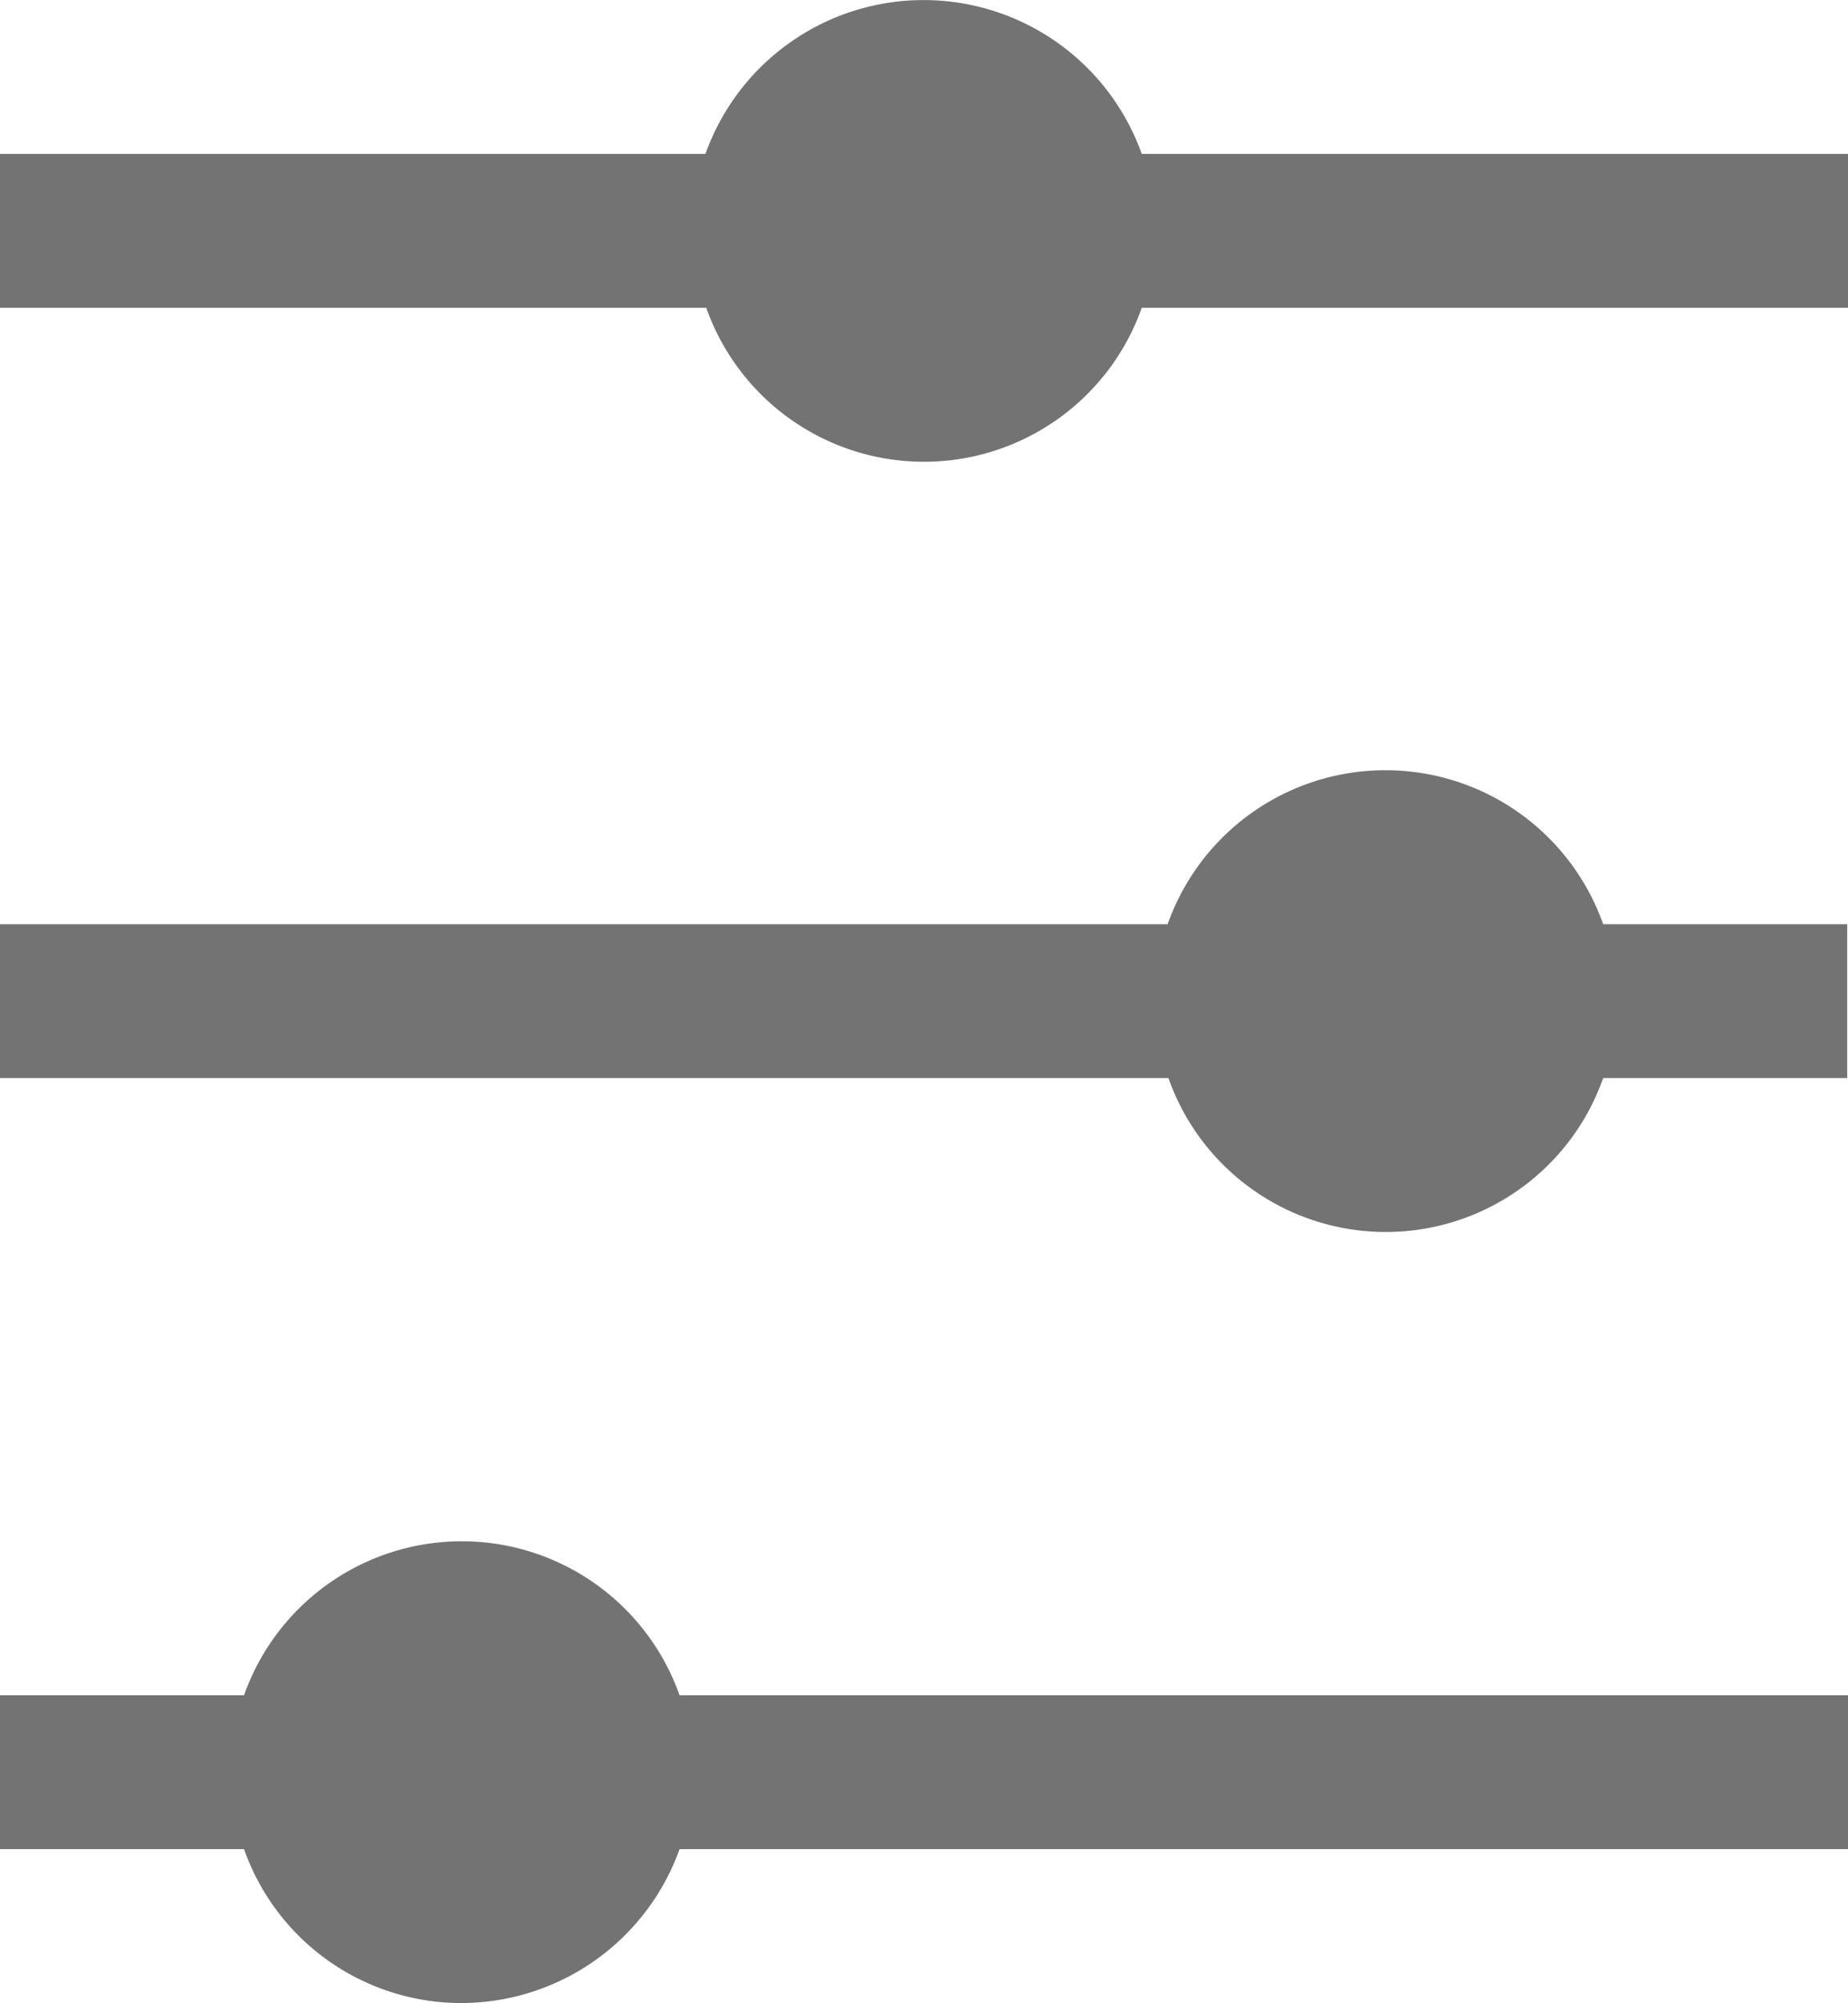
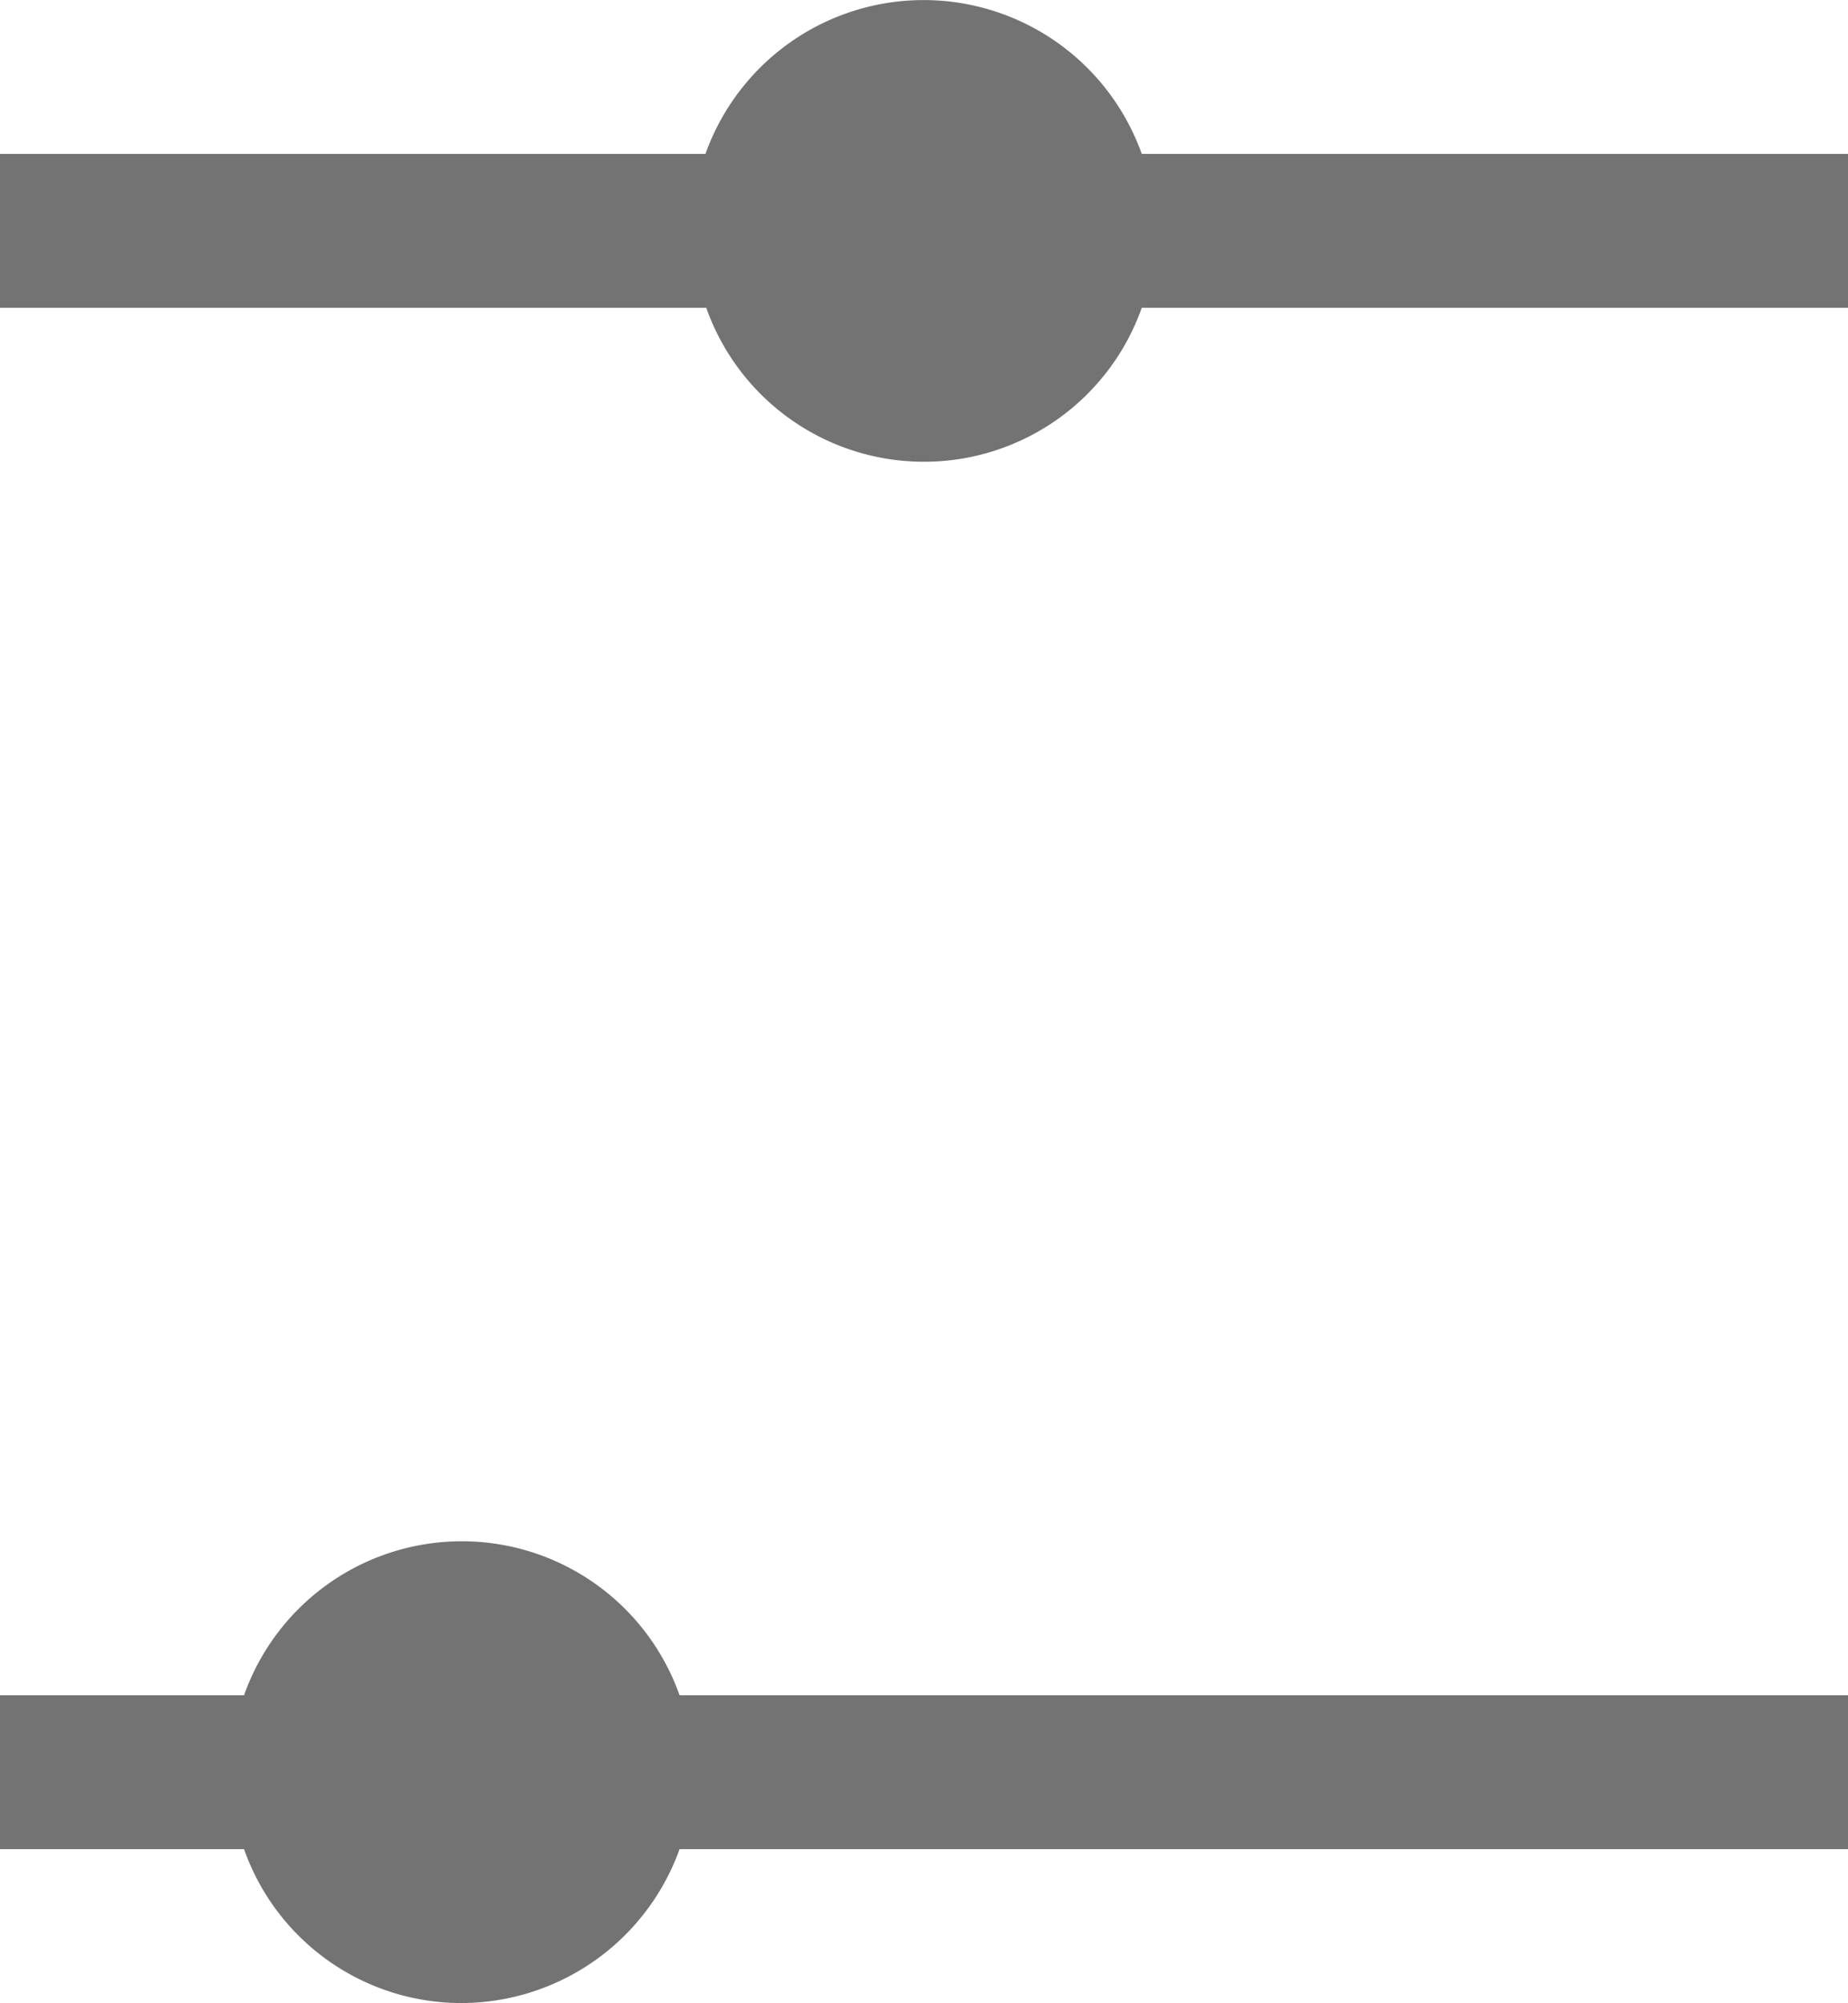
<svg xmlns="http://www.w3.org/2000/svg" viewBox="0 0 235.5 255.1">
  <defs>
    <style>.cls-1{fill:#737373;}</style>
  </defs>
  <title>Charlotte_Icons_Filter</title>
  <g id="Layer_2" data-name="Layer 2">
    <g id="Layer_1-2" data-name="Layer 1">
      <g id="Capa_1" data-name="Capa 1">
        <path class="cls-1" d="M89.9,19.6a29.52,29.52,0,0,1,55.6,0h90V39.2h-90a29.44,29.44,0,0,1-55.5,0H0V19.6Z" />
-         <path class="cls-1" d="M176.6,156.9a29.37,29.37,0,0,0,27.7-19.6h31.1V117.7H204.3a29.44,29.44,0,0,0-55.5,0H0v19.6H148.9A29.37,29.37,0,0,0,176.6,156.9Z" />
        <path class="cls-1" d="M58.8,255.1a29.6,29.6,0,0,0,27.8-19.6H235.5V215.9H86.6a29.44,29.44,0,0,0-55.5,0H0v19.6H31.1A29.37,29.37,0,0,0,58.8,255.1Z" />
      </g>
    </g>
  </g>
</svg>